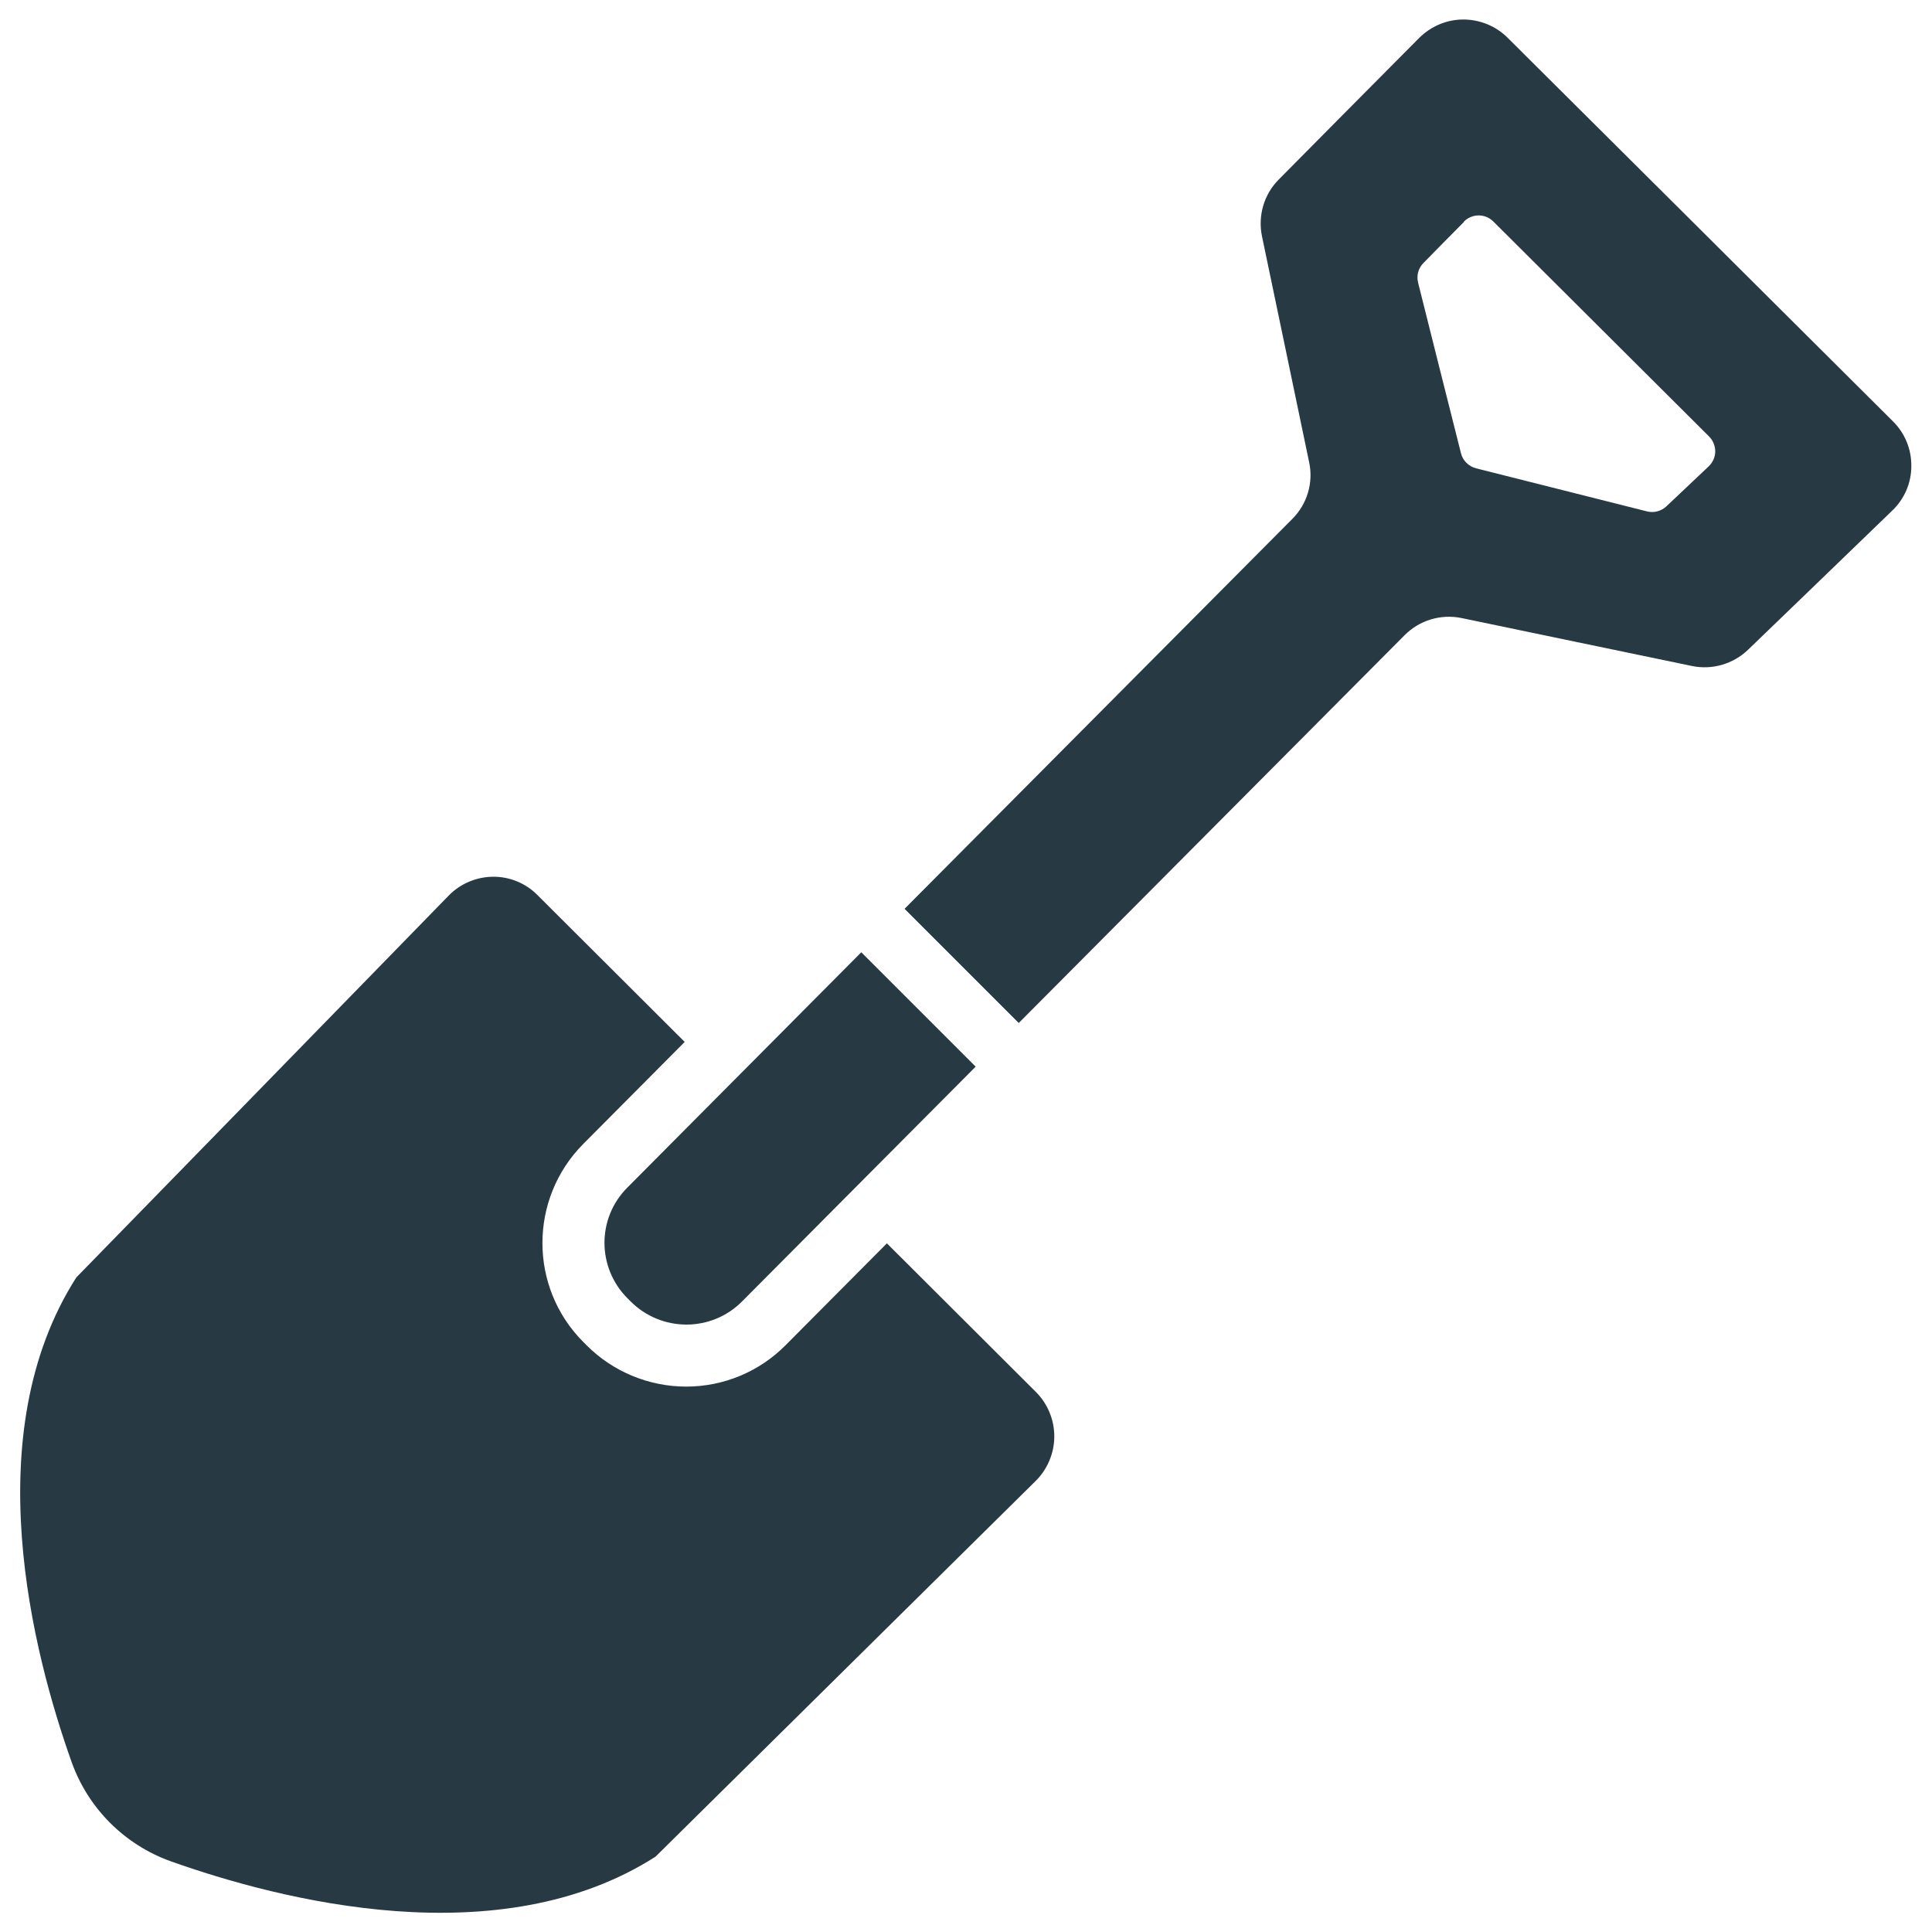
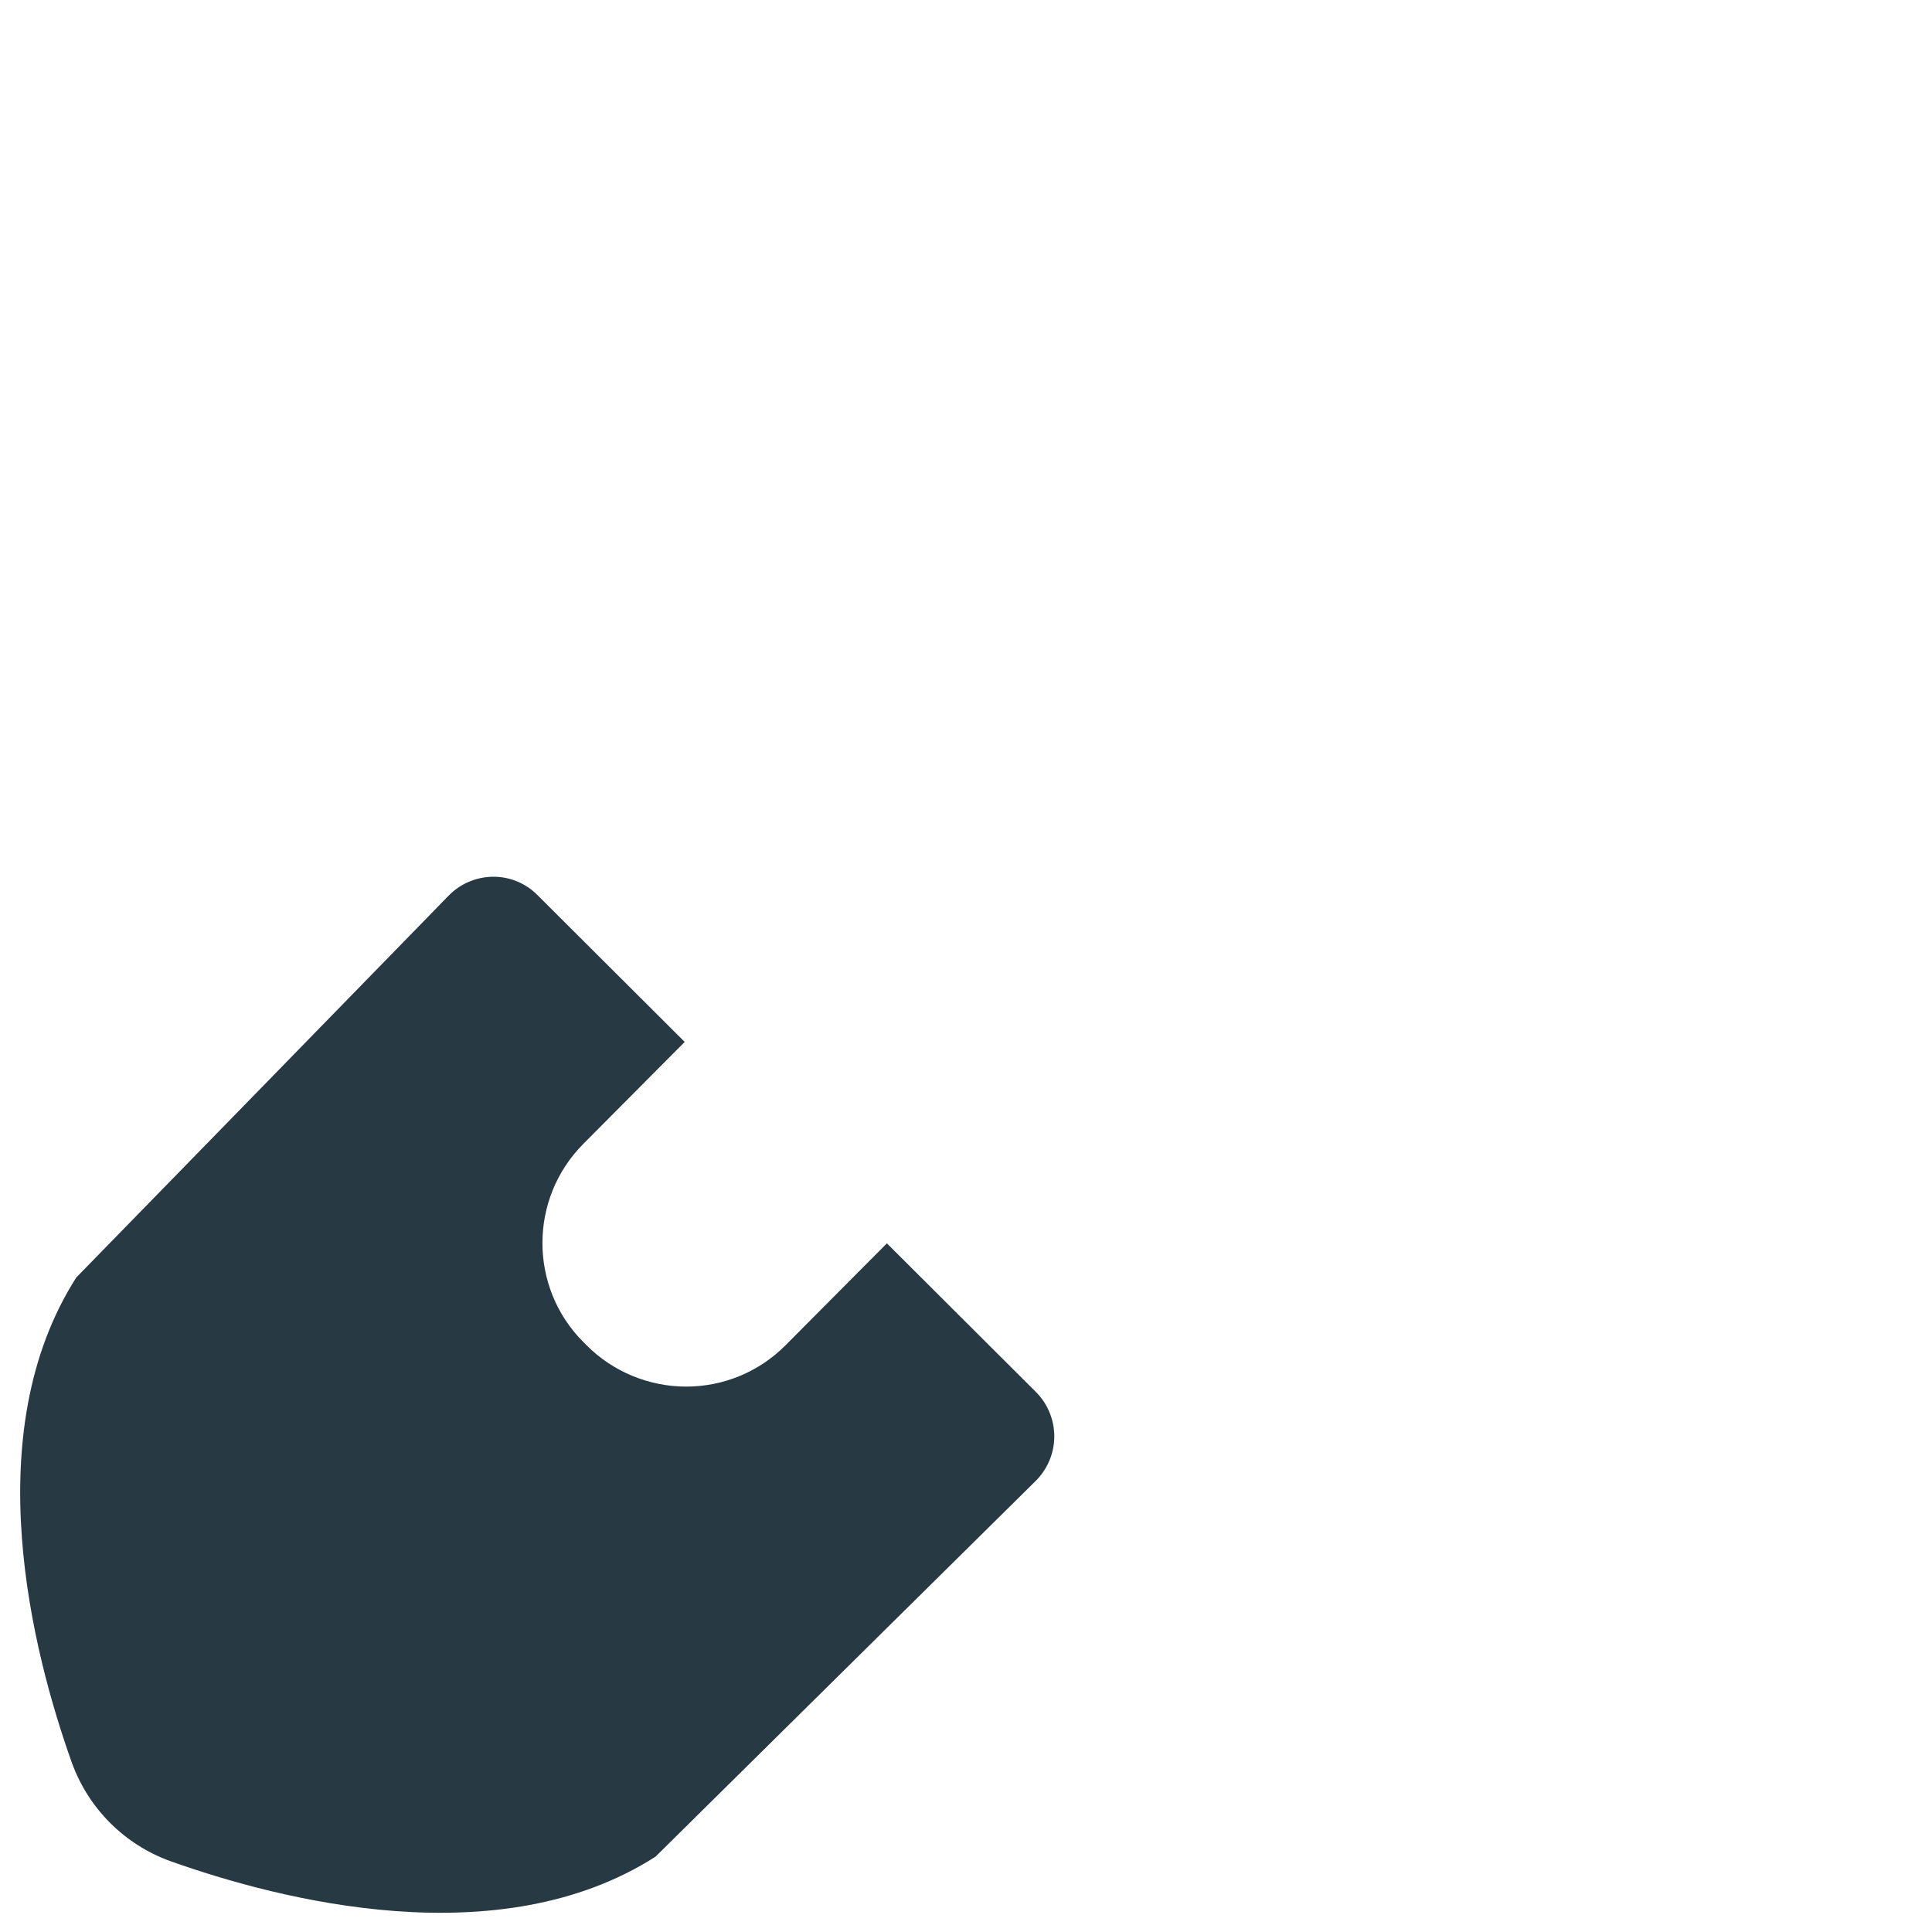
<svg xmlns="http://www.w3.org/2000/svg" id="Layer_1" viewBox="0 0 100 100">
  <defs>
    <style>
      .cls-1 {
        fill: #273943;
        fill-rule: evenodd;
      }
    </style>
  </defs>
-   <path class="cls-1" d="M46.83,47.03l20.06-20.17c.77-.77,1.1-1.88.87-2.94-.61-2.91-1.83-8.79-2.44-11.69-.22-1.06.1-2.17.87-2.94,1.76-1.78,5.04-5.09,7.26-7.32.61-.61,1.43-.96,2.29-.96.86,0,1.69.34,2.29.94,4.68,4.65,15.24,15.17,19.95,19.86.62.61.96,1.45.95,2.32,0,.87-.36,1.7-.99,2.3-2.29,2.21-5.66,5.47-7.46,7.2-.77.74-1.86,1.06-2.91.84-2.93-.61-8.96-1.86-11.92-2.48-1.07-.22-2.18.11-2.95.89l-19.97,20.07-5.91-5.91h0s0,0,0,0ZM75.77,11.47c.2-.2.48-.32.76-.32.29,0,.56.11.77.32,2.26,2.25,8.87,8.84,11.16,11.12.21.21.32.49.32.78,0,.29-.13.57-.34.77-.69.65-1.64,1.55-2.19,2.07-.27.25-.65.35-1,.26-1.75-.44-7.03-1.77-8.85-2.23-.38-.1-.69-.4-.78-.78-.46-1.82-1.78-7.06-2.22-8.83-.09-.37.01-.75.28-1.02.53-.54,1.44-1.47,2.1-2.13h0Z" />
  <path class="cls-1" d="M45.91,64.36l7.71,7.69c.61.61.95,1.44.95,2.3,0,.86-.35,1.69-.96,2.3-5.65,5.58-19.68,19.45-19.68,19.45-8.08,5.17-19.39,2.27-25.12.23-2.37-.86-4.23-2.72-5.09-5.09-2.04-5.72-4.94-17.03.23-25.12,0,0,13.73-14.07,19.27-19.76.6-.62,1.43-.97,2.29-.98s1.7.33,2.31.95l7.62,7.6-5.25,5.28c-2.82,2.84-2.82,7.43.01,10.26l.17.17c1.36,1.36,3.22,2.13,5.15,2.13,1.93,0,3.78-.77,5.14-2.14l5.23-5.26h0Z" />
-   <path class="cls-1" d="M44.58,49.29l5.92,5.92s-7.74,7.78-12.09,12.15c-.76.77-1.8,1.2-2.88,1.2-1.08,0-2.12-.43-2.88-1.19-.06-.06-.11-.11-.17-.17-1.59-1.59-1.59-4.16,0-5.74,4.34-4.37,12.1-12.17,12.1-12.17h0Z" />
</svg>